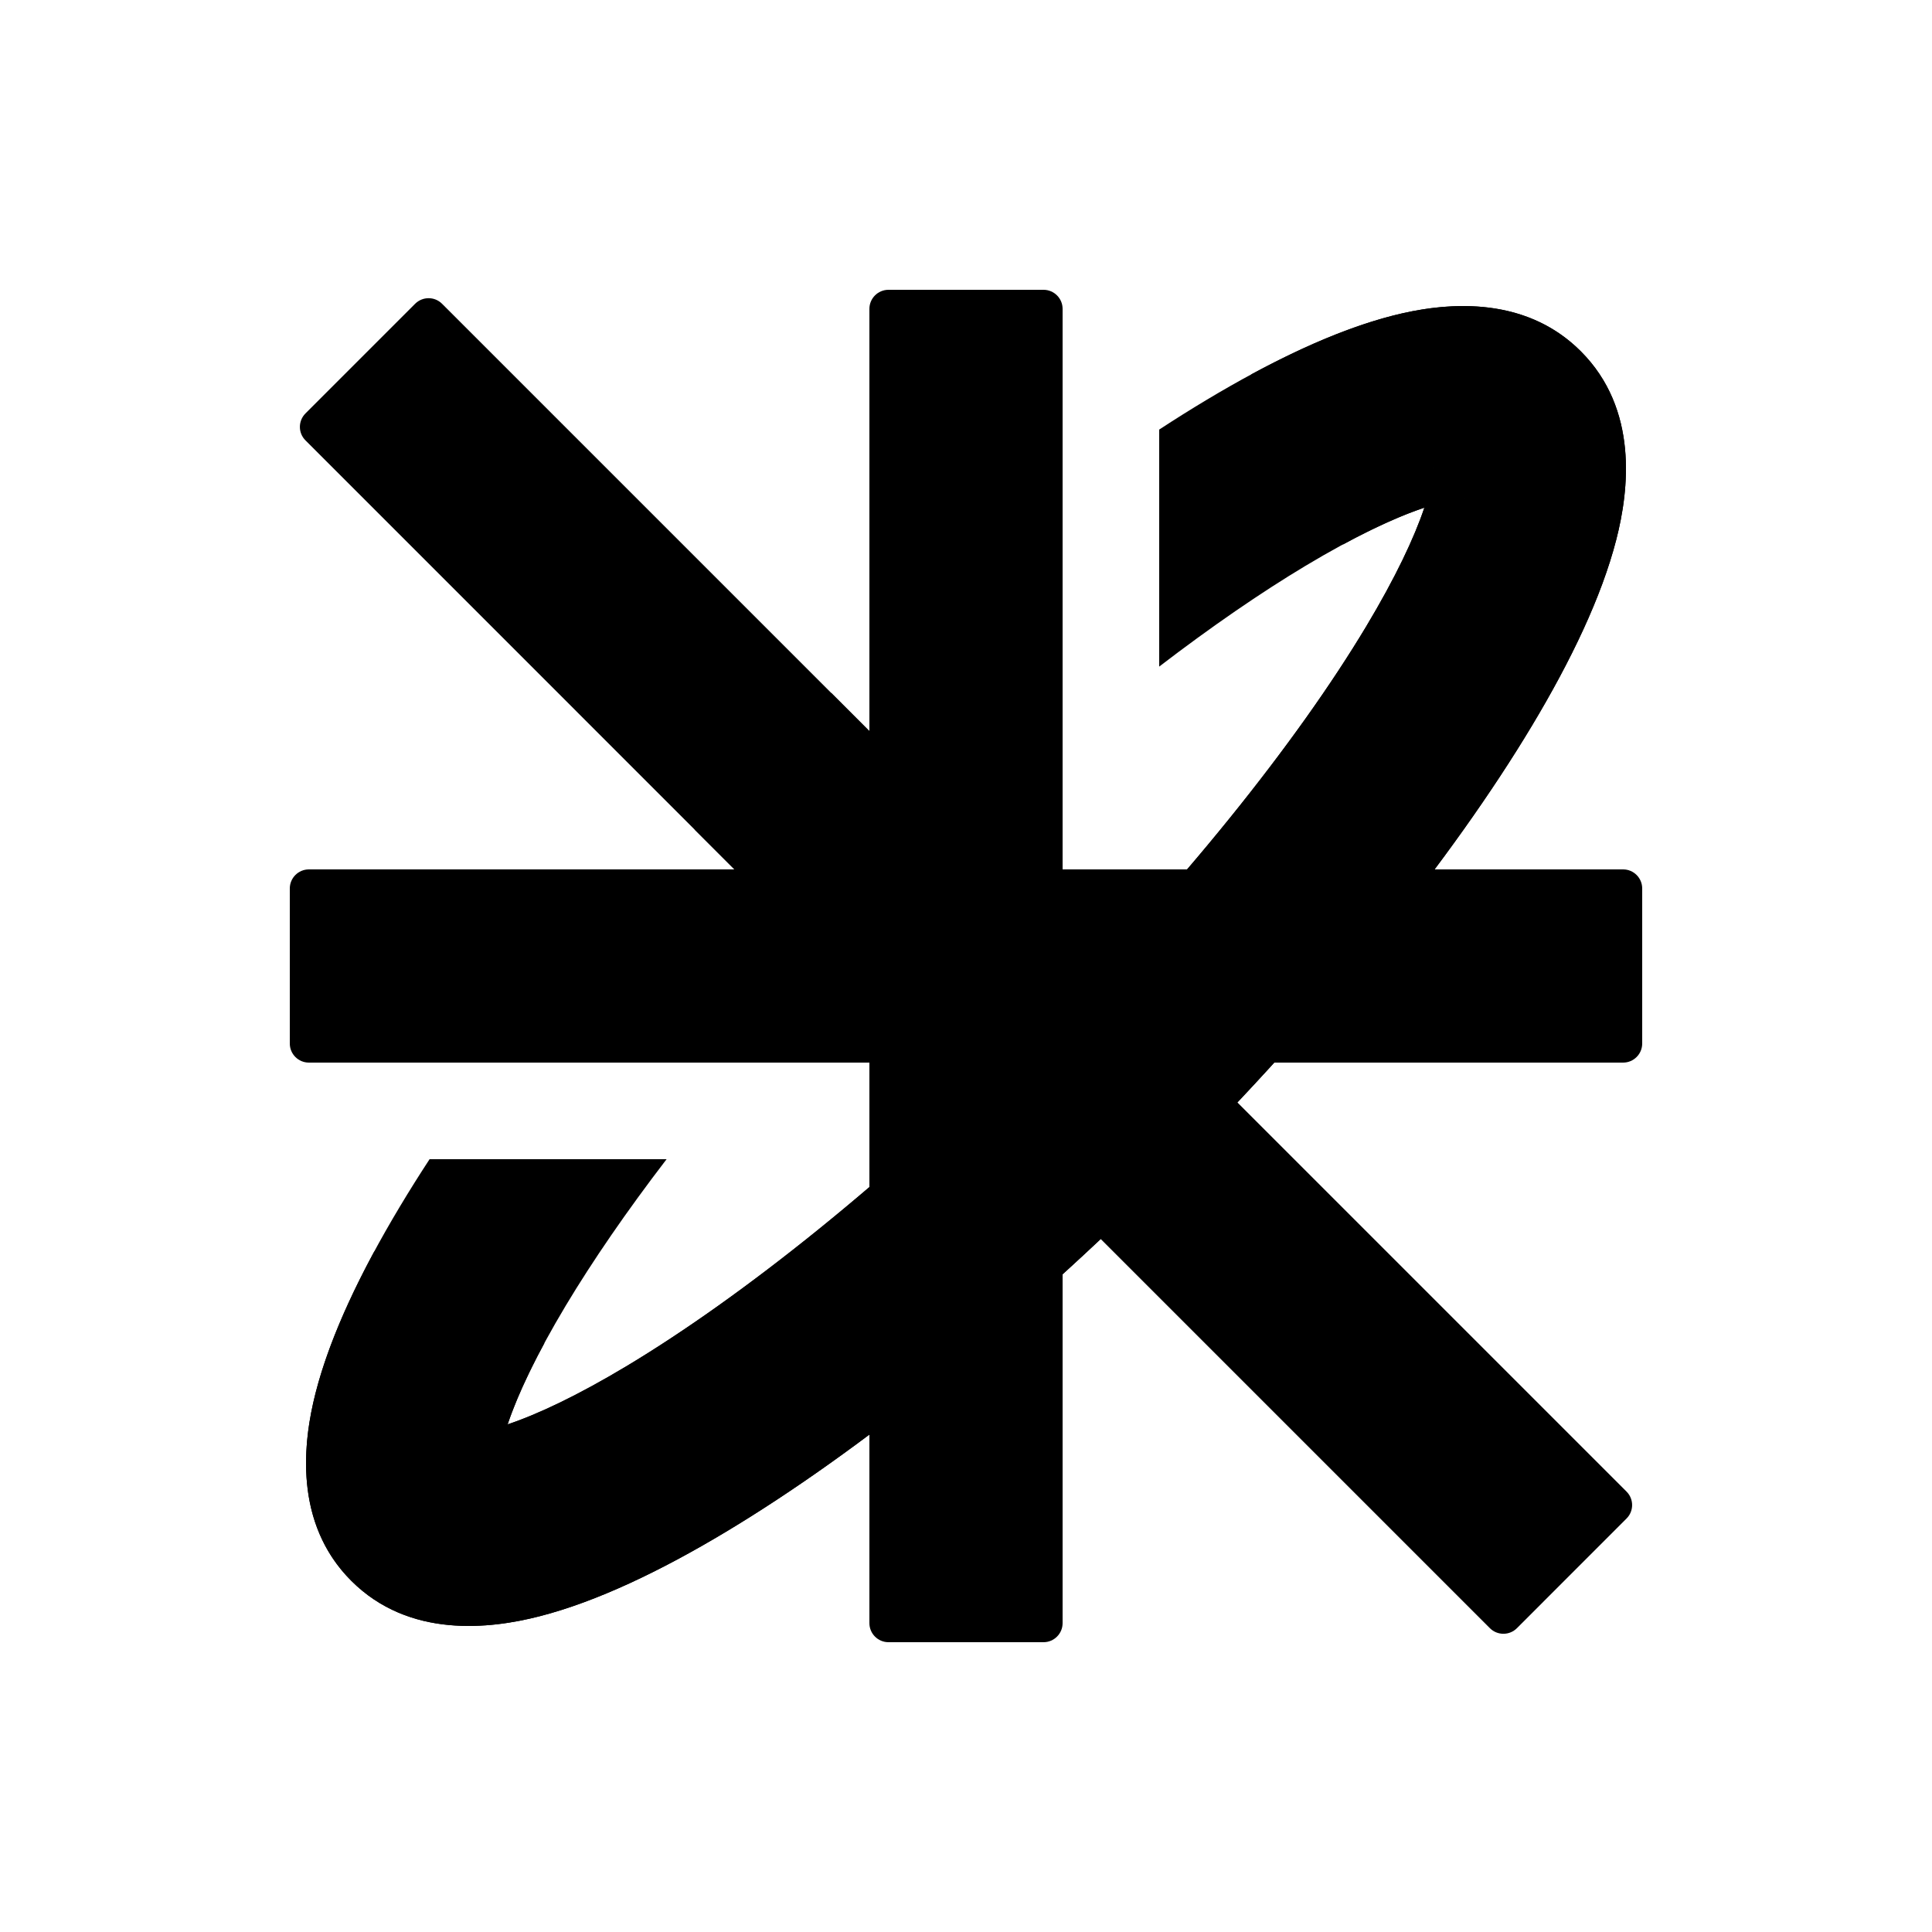
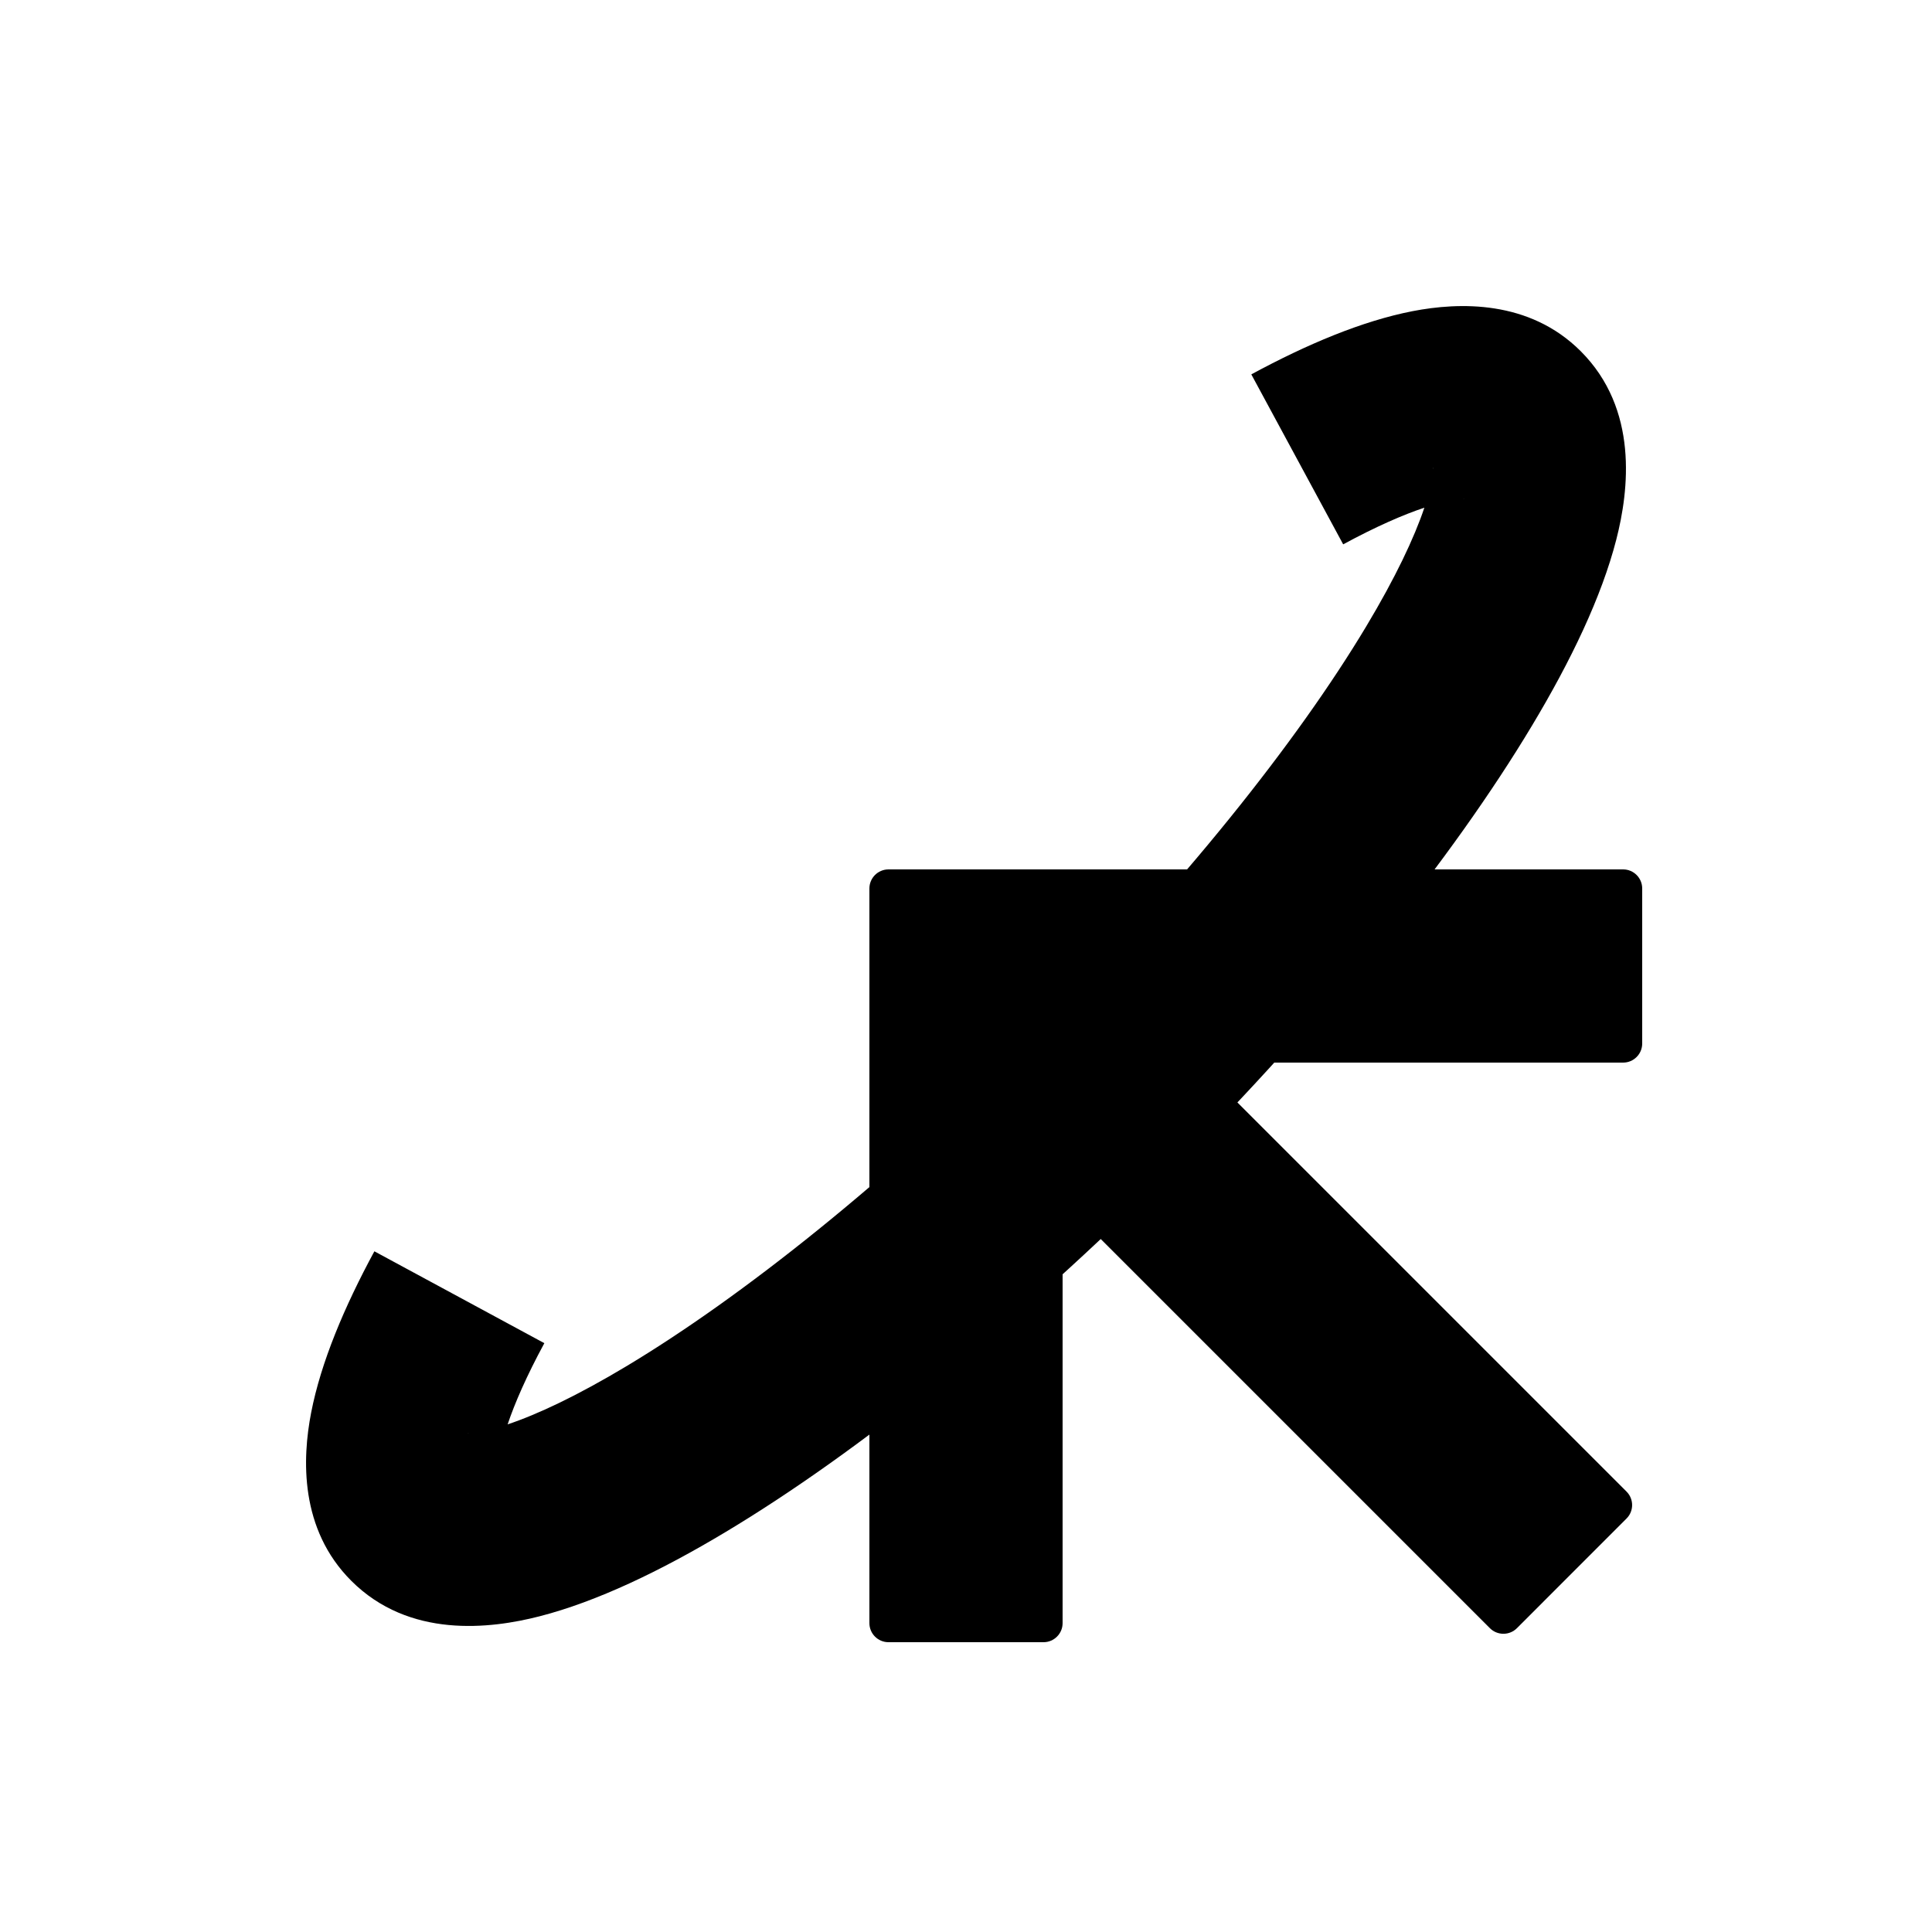
<svg xmlns="http://www.w3.org/2000/svg" width="40" height="40" viewBox="0 0 40 40" fill="none">
  <path fill-rule="evenodd" clip-rule="evenodd" d="M18 33.605C18 33.823 18.177 34 18.395 34L21.605 34C21.823 34 22 33.823 22 33.605L22 24.863L30.847 33.71C31.001 33.864 31.252 33.864 31.406 33.71L33.675 31.44C33.83 31.286 33.83 31.036 33.675 30.881L24.794 22L33.605 22C33.823 22 34 21.823 34 21.605L34 18.395C34 18.177 33.823 18 33.605 18L21.605 18L18.395 18C18.177 18 18 18.177 18 18.395L18 21.605L18 33.605Z" fill="black" />
-   <path fill-rule="evenodd" clip-rule="evenodd" d="M18 13.617C19.362 12.379 20.711 11.262 22 10.298V15.423C20.888 16.373 19.739 17.433 18.586 18.586C17.433 19.738 16.373 20.887 15.423 22H10.298C11.262 20.711 12.379 19.362 13.618 18H15.206L14.381 17.175C14.827 16.702 15.286 16.229 15.758 15.757C16.241 15.274 16.726 14.803 17.211 14.347L18 15.137V13.617ZM8.894 24C8.678 24.33 8.475 24.654 8.285 24.971C7.472 26.325 6.84 27.648 6.537 28.826C6.273 29.853 6.073 31.529 7.272 32.728C8.471 33.927 10.147 33.727 11.174 33.462C12.352 33.16 13.675 32.528 15.029 31.715C17.765 30.073 21.038 27.448 24.243 24.242C27.448 21.038 30.073 17.765 31.715 15.029C32.528 13.674 33.16 12.352 33.463 11.174C33.727 10.147 33.927 8.471 32.728 7.272C31.529 6.073 29.853 6.273 28.826 6.537C27.648 6.84 26.326 7.472 24.971 8.285C24.654 8.475 24.33 8.678 24 8.894V13.801C25.082 12.972 26.103 12.27 27.029 11.715C28.041 11.108 28.869 10.717 29.49 10.51C29.282 11.131 28.892 11.959 28.285 12.971C26.856 15.353 24.458 18.371 21.414 21.414C18.371 24.457 15.353 26.855 12.971 28.285C11.959 28.892 11.131 29.282 10.51 29.49C10.718 28.869 11.108 28.041 11.715 27.029C12.271 26.103 12.972 25.081 13.801 24H8.894ZM10.336 30.319C10.335 30.319 10.333 30.31 10.333 30.288C10.337 30.307 10.337 30.318 10.336 30.319ZM30.319 10.336C30.318 10.336 30.307 10.336 30.288 10.333C30.31 10.333 30.32 10.335 30.319 10.336ZM29.667 9.712C29.663 9.693 29.663 9.682 29.664 9.681C29.665 9.68 29.667 9.69 29.667 9.712ZM9.712 29.667C9.69 29.667 9.681 29.665 9.681 29.664C9.682 29.663 9.693 29.663 9.712 29.667Z" fill="black" />
-   <path fill-rule="evenodd" clip-rule="evenodd" d="M22 6.395C22 6.177 21.823 6 21.605 6H18.395C18.177 6 18 6.177 18 6.395V15.137L9.153 6.29C8.999 6.135 8.749 6.135 8.594 6.29L6.325 8.559C6.17 8.714 6.17 8.964 6.325 9.118L15.206 18L6.395 18C6.177 18 6 18.177 6 18.395V21.605C6 21.823 6.177 22 6.395 22H18.395H21.605C21.823 22 22 21.823 22 21.605V18.395V6.395Z" fill="black" />
  <path fill-rule="evenodd" clip-rule="evenodd" d="M10.51 29.49C10.657 29.051 10.902 28.489 11.27 27.809L7.751 25.907C7.128 27.058 6.645 28.203 6.442 29.247C6.256 30.202 6.202 31.658 7.272 32.728C8.471 33.927 10.147 33.727 11.174 33.463C12.352 33.16 13.675 32.528 15.029 31.715C17.765 30.073 21.038 27.448 24.243 24.243C27.448 21.038 30.073 17.765 31.715 15.029C32.528 13.675 33.16 12.352 33.463 11.174C33.727 10.147 33.927 8.472 32.728 7.272C31.658 6.202 30.202 6.257 29.247 6.442C28.203 6.645 27.058 7.128 25.907 7.751L27.809 11.27C28.489 10.902 29.05 10.657 29.49 10.511C29.282 11.131 28.892 11.959 28.285 12.971C26.856 15.354 24.458 18.371 21.414 21.414C18.371 24.458 15.353 26.856 12.971 28.285C11.959 28.892 11.131 29.283 10.51 29.49ZM10.336 30.325C10.335 30.326 10.334 30.317 10.334 30.296C10.336 30.314 10.337 30.324 10.336 30.325ZM30.325 10.336C30.324 10.337 30.314 10.337 30.296 10.334C30.316 10.334 30.325 10.335 30.325 10.336ZM29.667 9.712C29.663 9.693 29.663 9.682 29.664 9.681C29.665 9.681 29.667 9.69 29.667 9.712ZM9.712 29.667C9.69 29.667 9.68 29.665 9.681 29.664C9.682 29.664 9.693 29.664 9.712 29.667Z" fill="black" />
</svg>